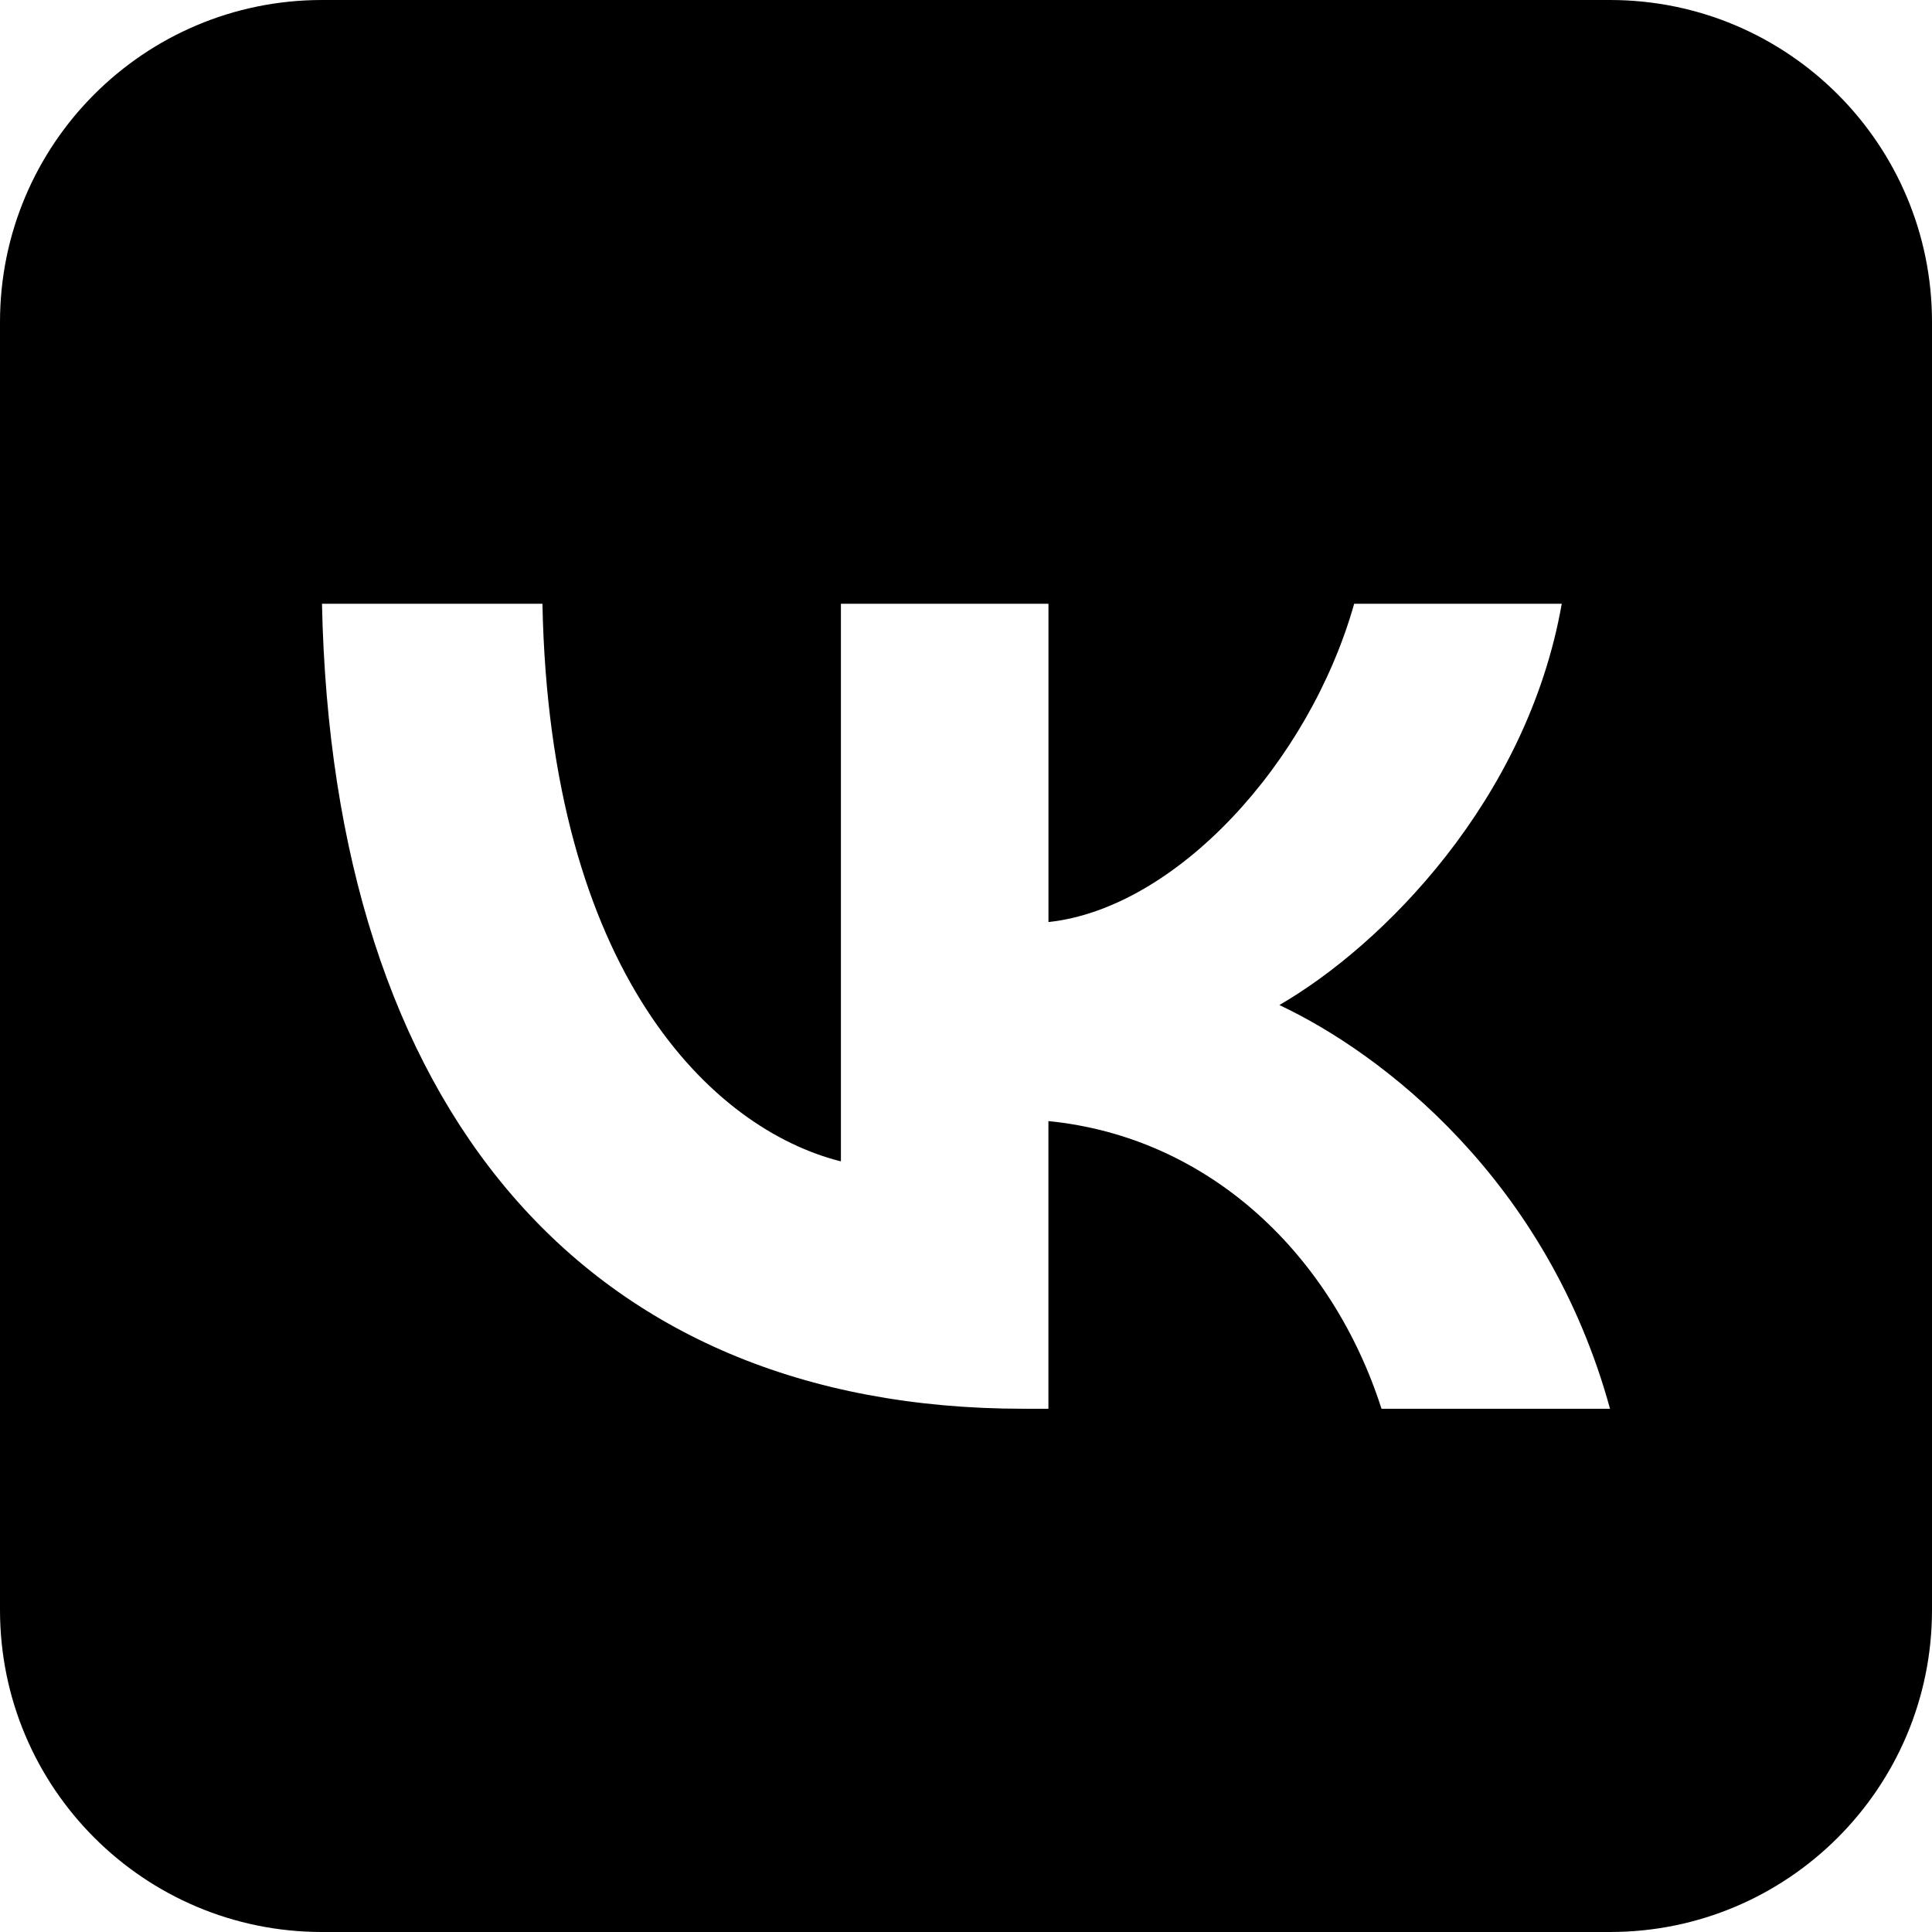
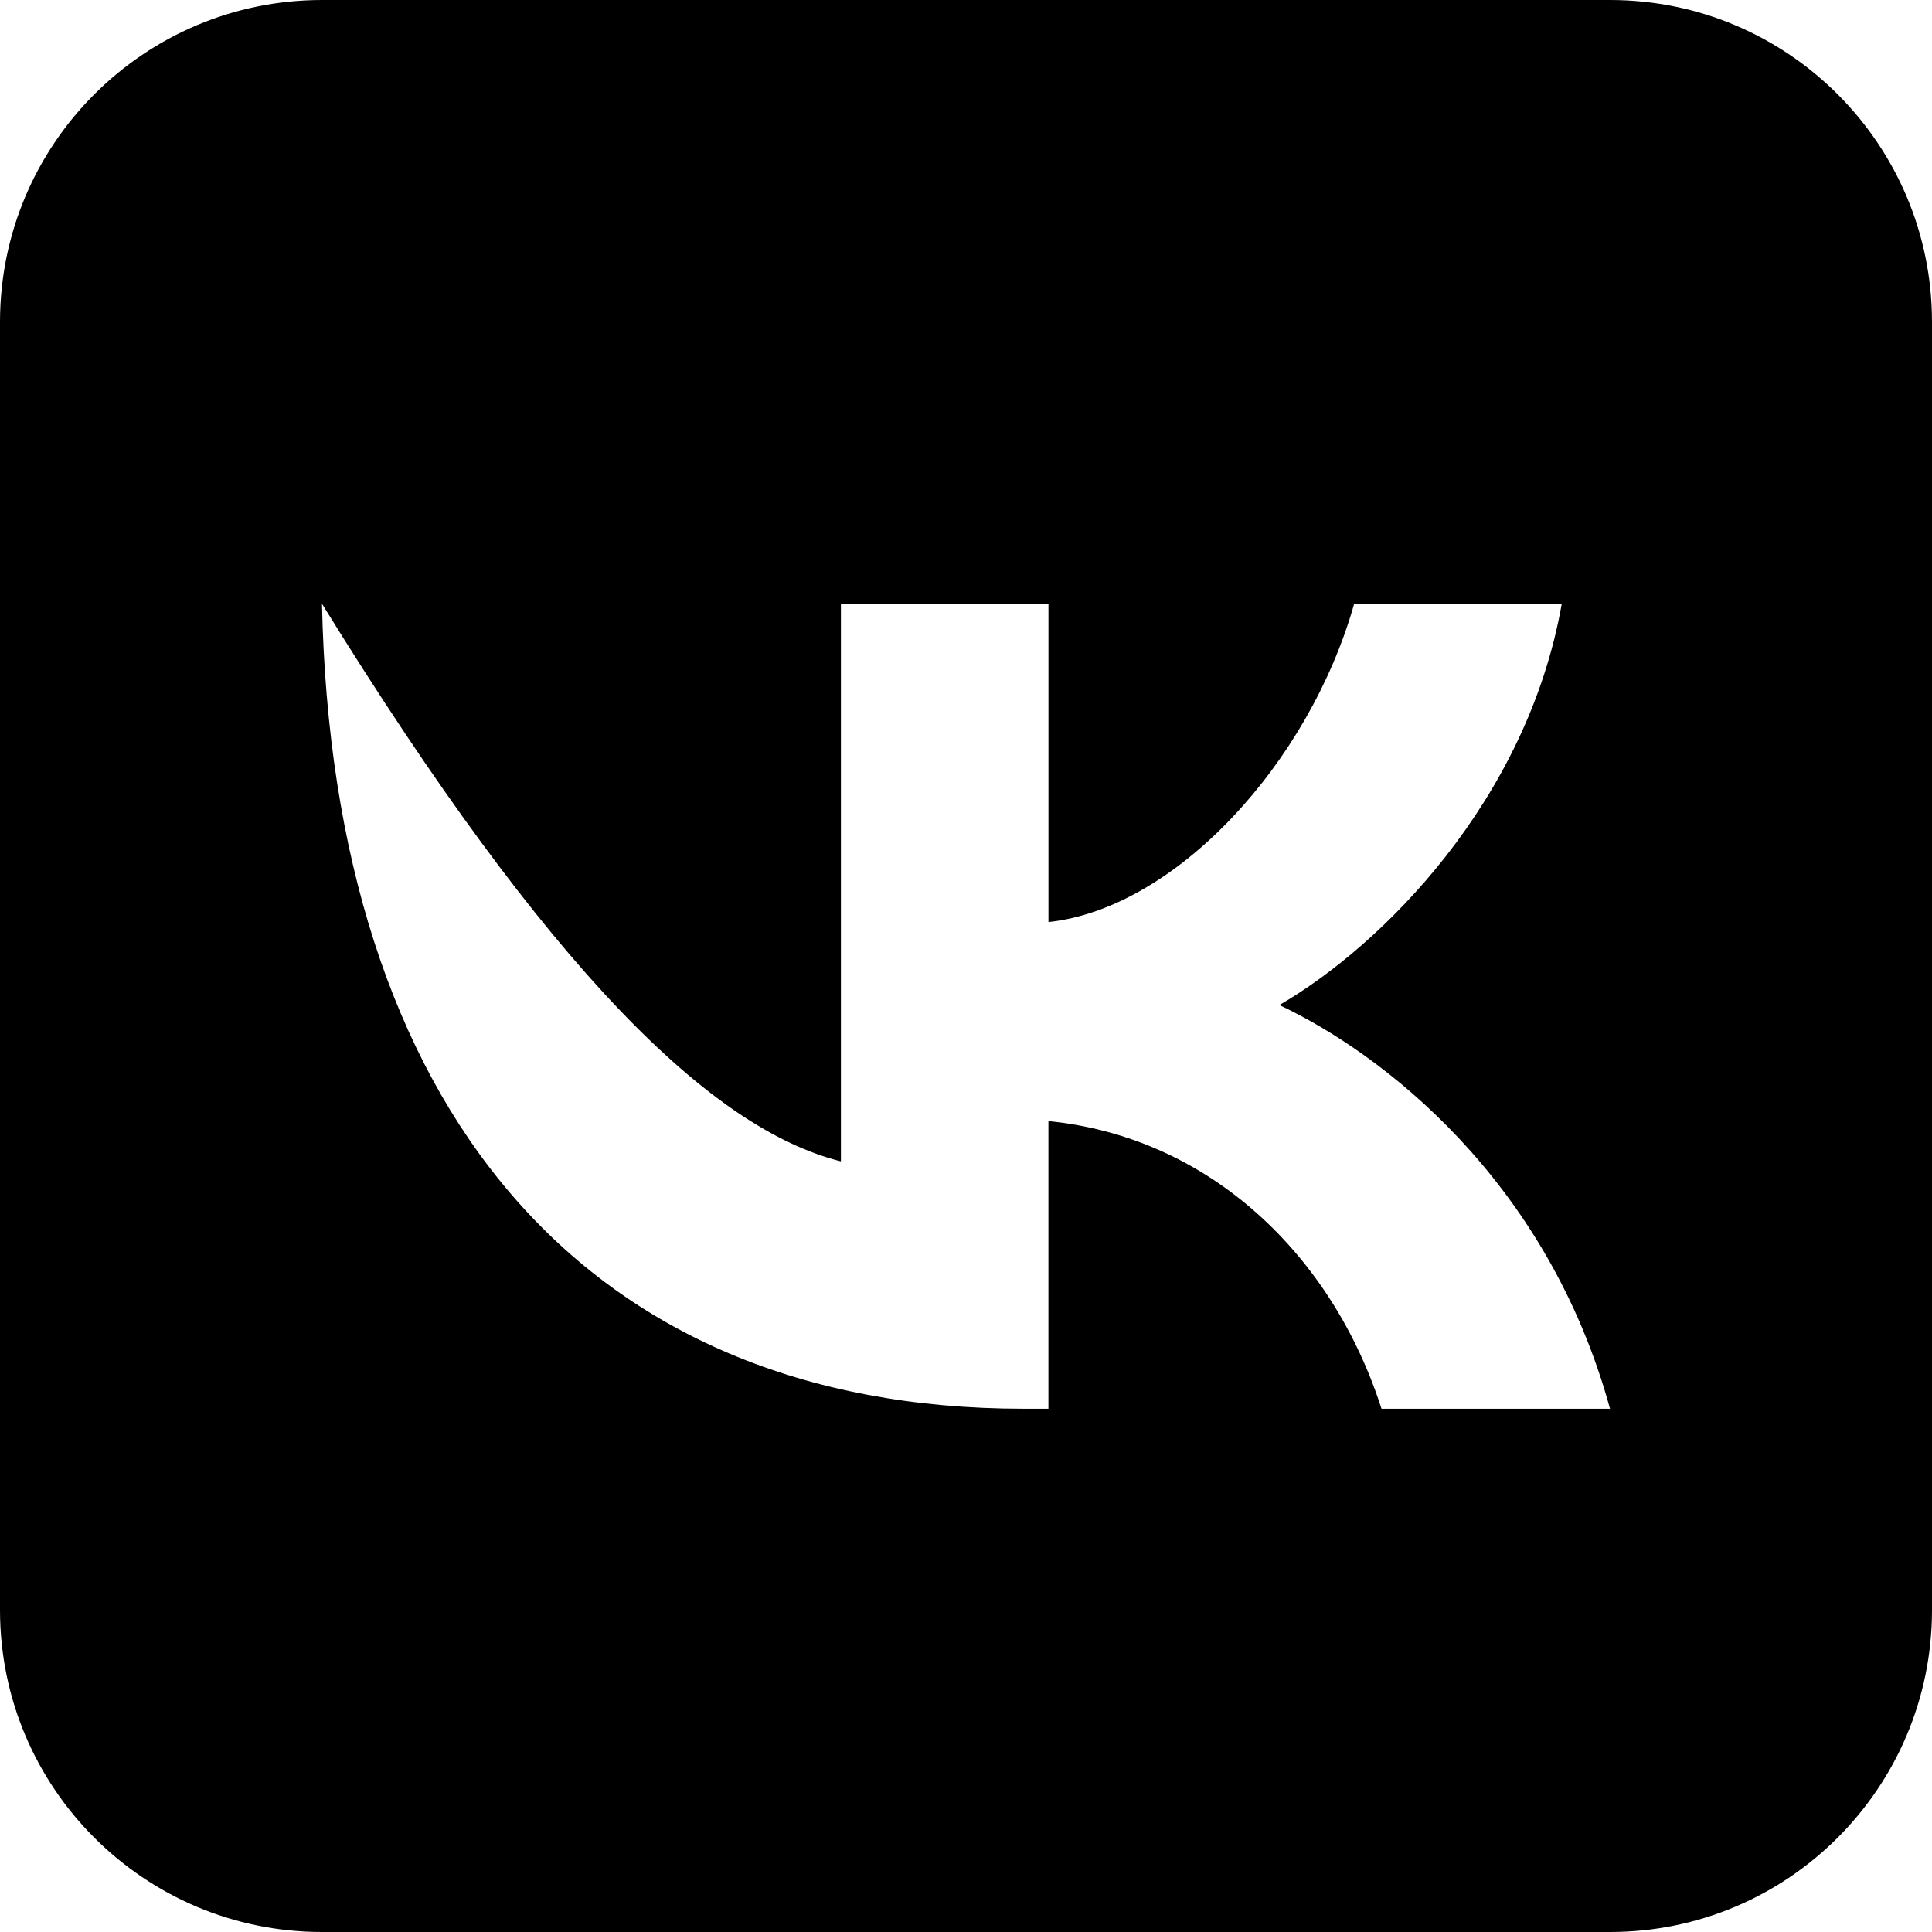
<svg xmlns="http://www.w3.org/2000/svg" width="47" height="47" viewBox="0 0 47 47" fill="none">
-   <path d="M39.167 0H7.833C3.507 0 0 3.507 0 7.833V39.167C0 43.493 3.507 47 7.833 47H39.167C43.493 47 47 43.493 47 39.167V7.833C47 3.507 43.493 0 39.167 0ZM33.608 34.271C32.414 30.546 29.44 27.664 25.505 27.273V34.271H24.898C14.194 34.271 8.088 26.919 7.833 14.688H13.196C13.373 23.666 17.325 27.469 20.457 28.253V14.688H25.506V22.431C28.599 22.098 31.847 18.569 32.943 14.688H37.993C37.151 19.471 33.629 22.999 31.123 24.45C33.627 25.626 37.64 28.703 39.167 34.271H33.608Z" fill="black" />
+   <path d="M39.167 0H7.833C3.507 0 0 3.507 0 7.833V39.167C0 43.493 3.507 47 7.833 47H39.167C43.493 47 47 43.493 47 39.167V7.833C47 3.507 43.493 0 39.167 0ZM33.608 34.271C32.414 30.546 29.44 27.664 25.505 27.273V34.271H24.898C14.194 34.271 8.088 26.919 7.833 14.688C13.373 23.666 17.325 27.469 20.457 28.253V14.688H25.506V22.431C28.599 22.098 31.847 18.569 32.943 14.688H37.993C37.151 19.471 33.629 22.999 31.123 24.45C33.627 25.626 37.64 28.703 39.167 34.271H33.608Z" fill="black" />
</svg>